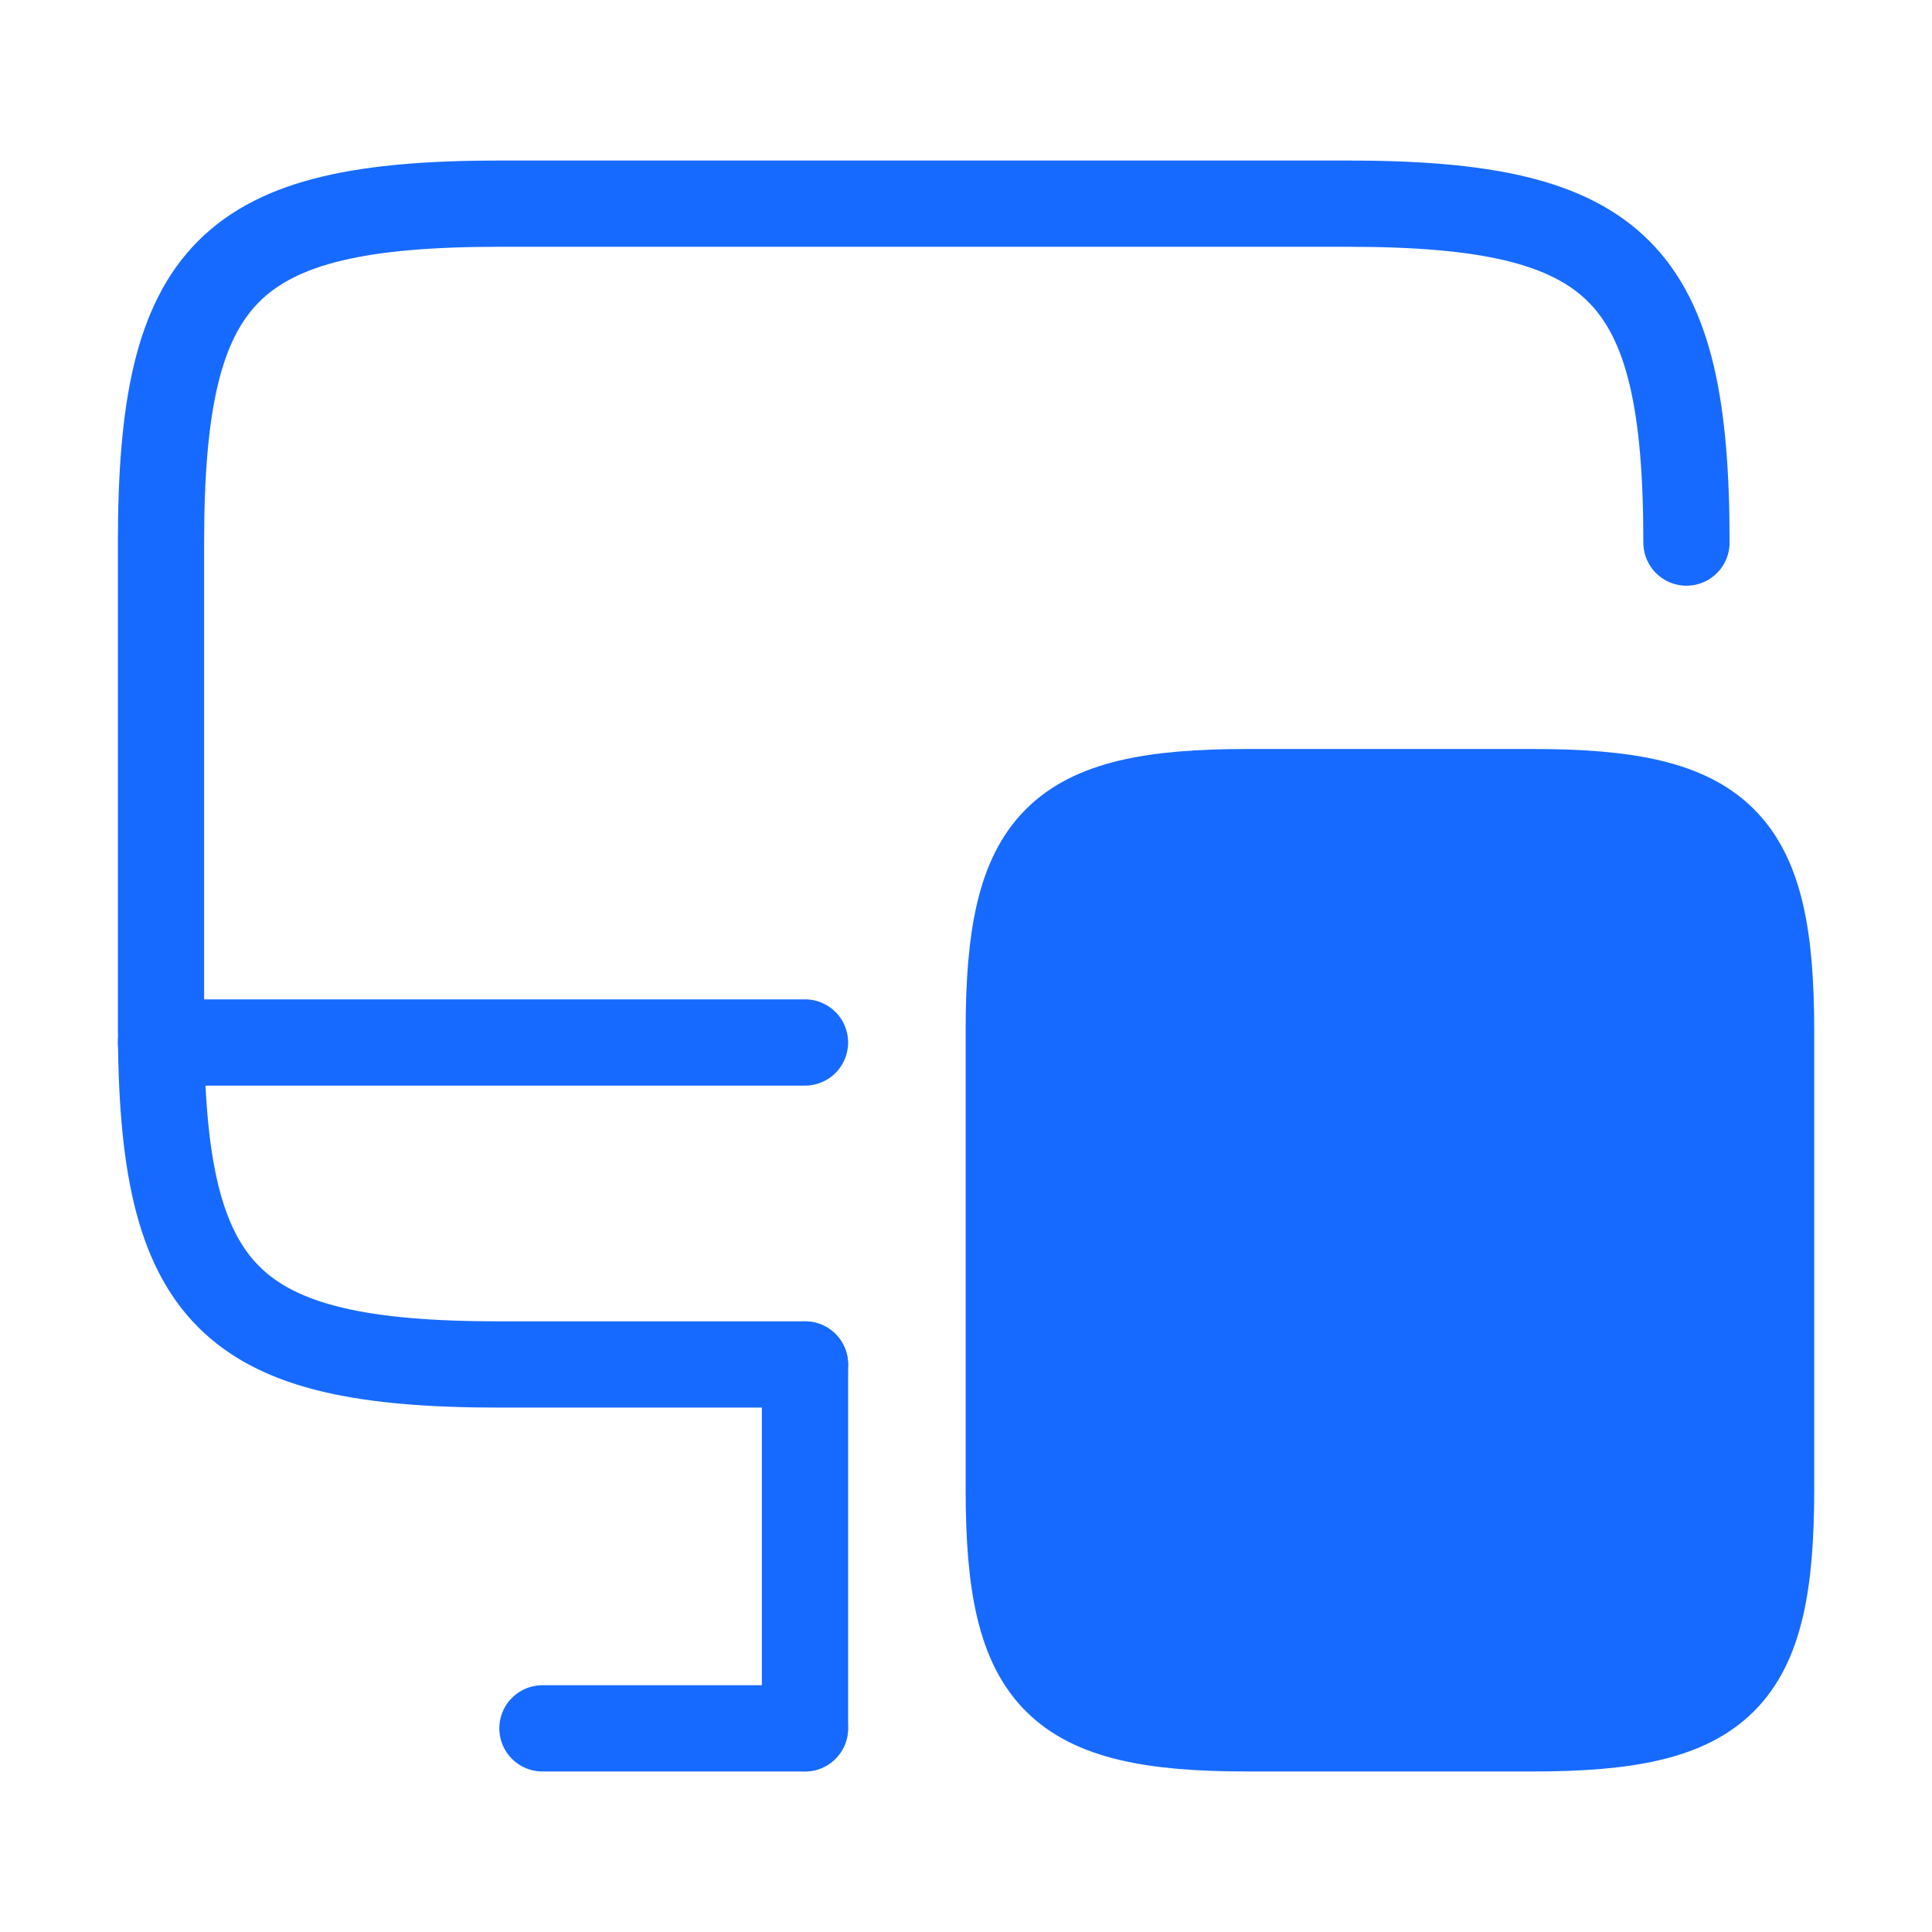
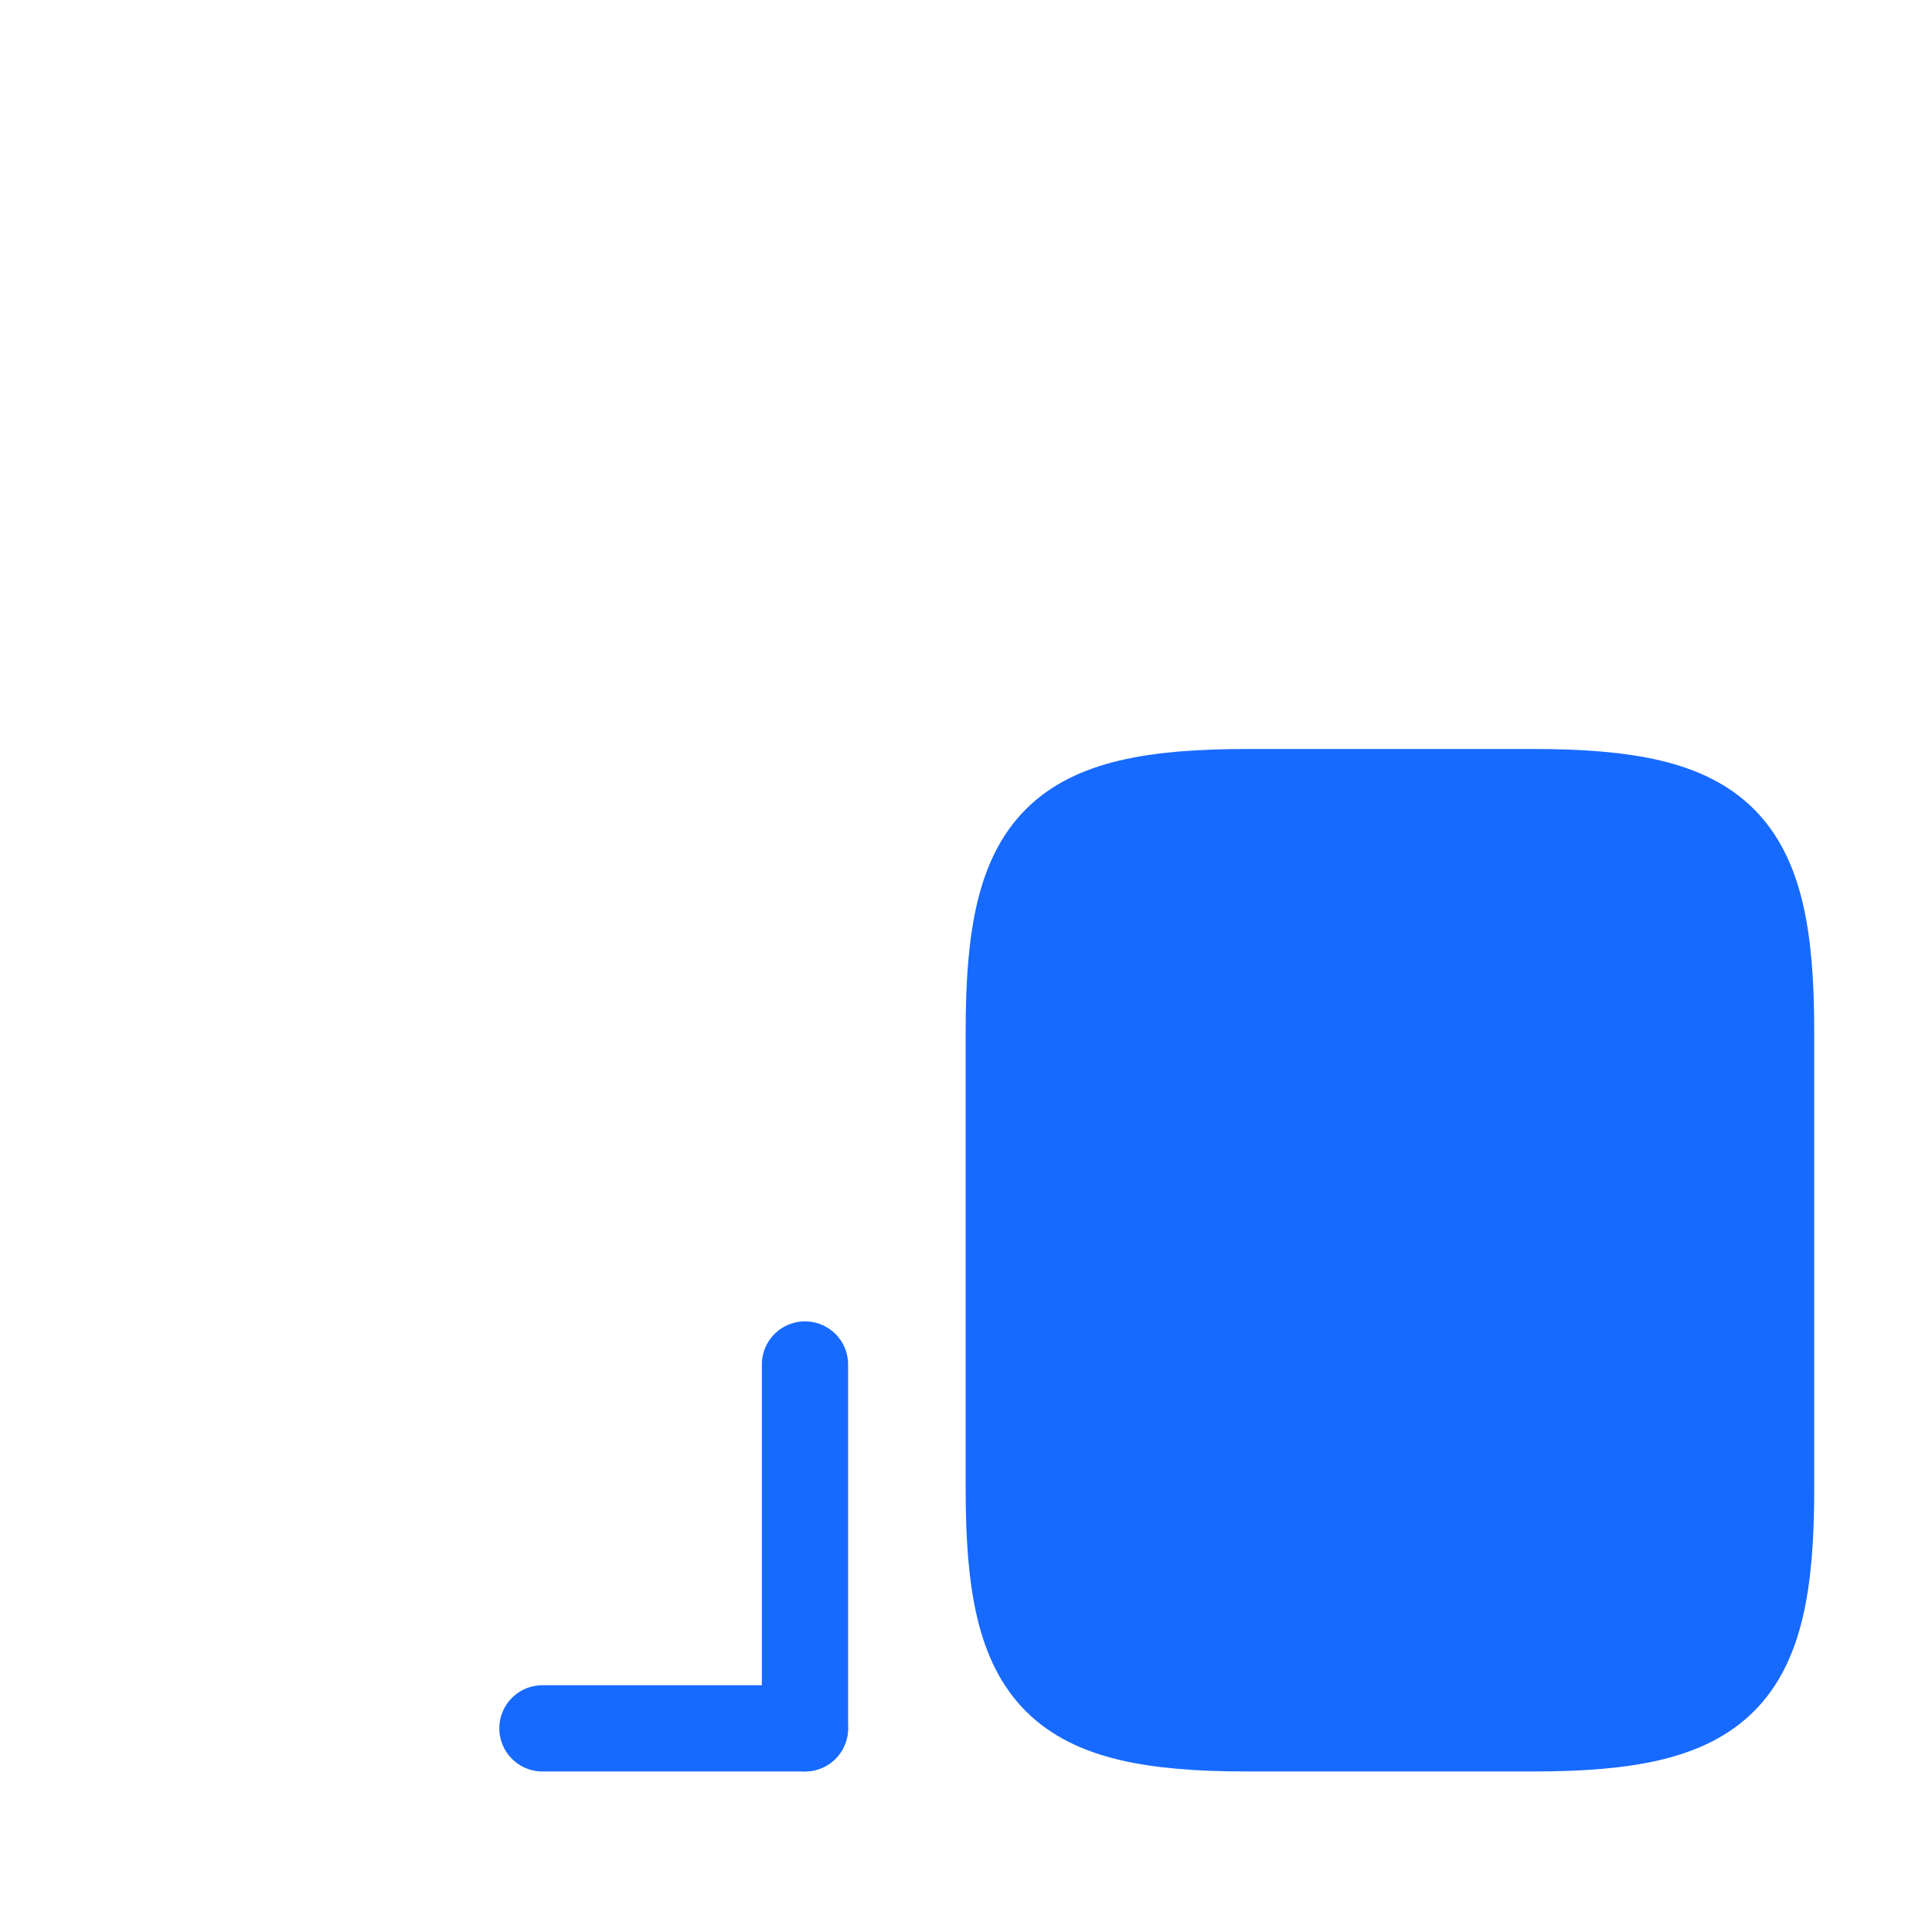
<svg xmlns="http://www.w3.org/2000/svg" width="56" height="56" viewBox="0 0 56 56" fill="none">
-   <path d="M23.333 39.55H14.49C6.627 39.55 4.667 37.59 4.667 29.727V15.727C4.667 7.863 6.627 5.903 14.49 5.903H39.06C46.923 5.903 48.883 7.863 48.883 15.727" stroke="#176AFF" stroke-width="2.5" stroke-linecap="round" stroke-linejoin="round" />
  <path d="M23.333 50.096V39.55" stroke="#176AFF" stroke-width="2.5" stroke-linecap="round" stroke-linejoin="round" />
-   <path d="M4.667 30.217H23.333" stroke="#176AFF" stroke-width="2.5" stroke-linecap="round" stroke-linejoin="round" />
  <path d="M15.723 50.097H23.329" stroke="#176AFF" stroke-width="2.5" stroke-linecap="round" stroke-linejoin="round" />
  <path d="M51.336 29.867V43.19C51.336 48.72 49.96 50.097 44.43 50.097H36.146C30.616 50.097 29.24 48.72 29.24 43.19V29.867C29.24 24.337 30.616 22.96 36.146 22.96H44.43C49.96 22.96 51.336 24.337 51.336 29.867Z" fill="#176AFF" stroke="#176AFF" stroke-width="2.5" stroke-linecap="round" stroke-linejoin="round" />
  <path d="M40.237 42.583H40.258" stroke="#176AFF" stroke-width="2.5" stroke-linecap="round" stroke-linejoin="round" />
</svg>